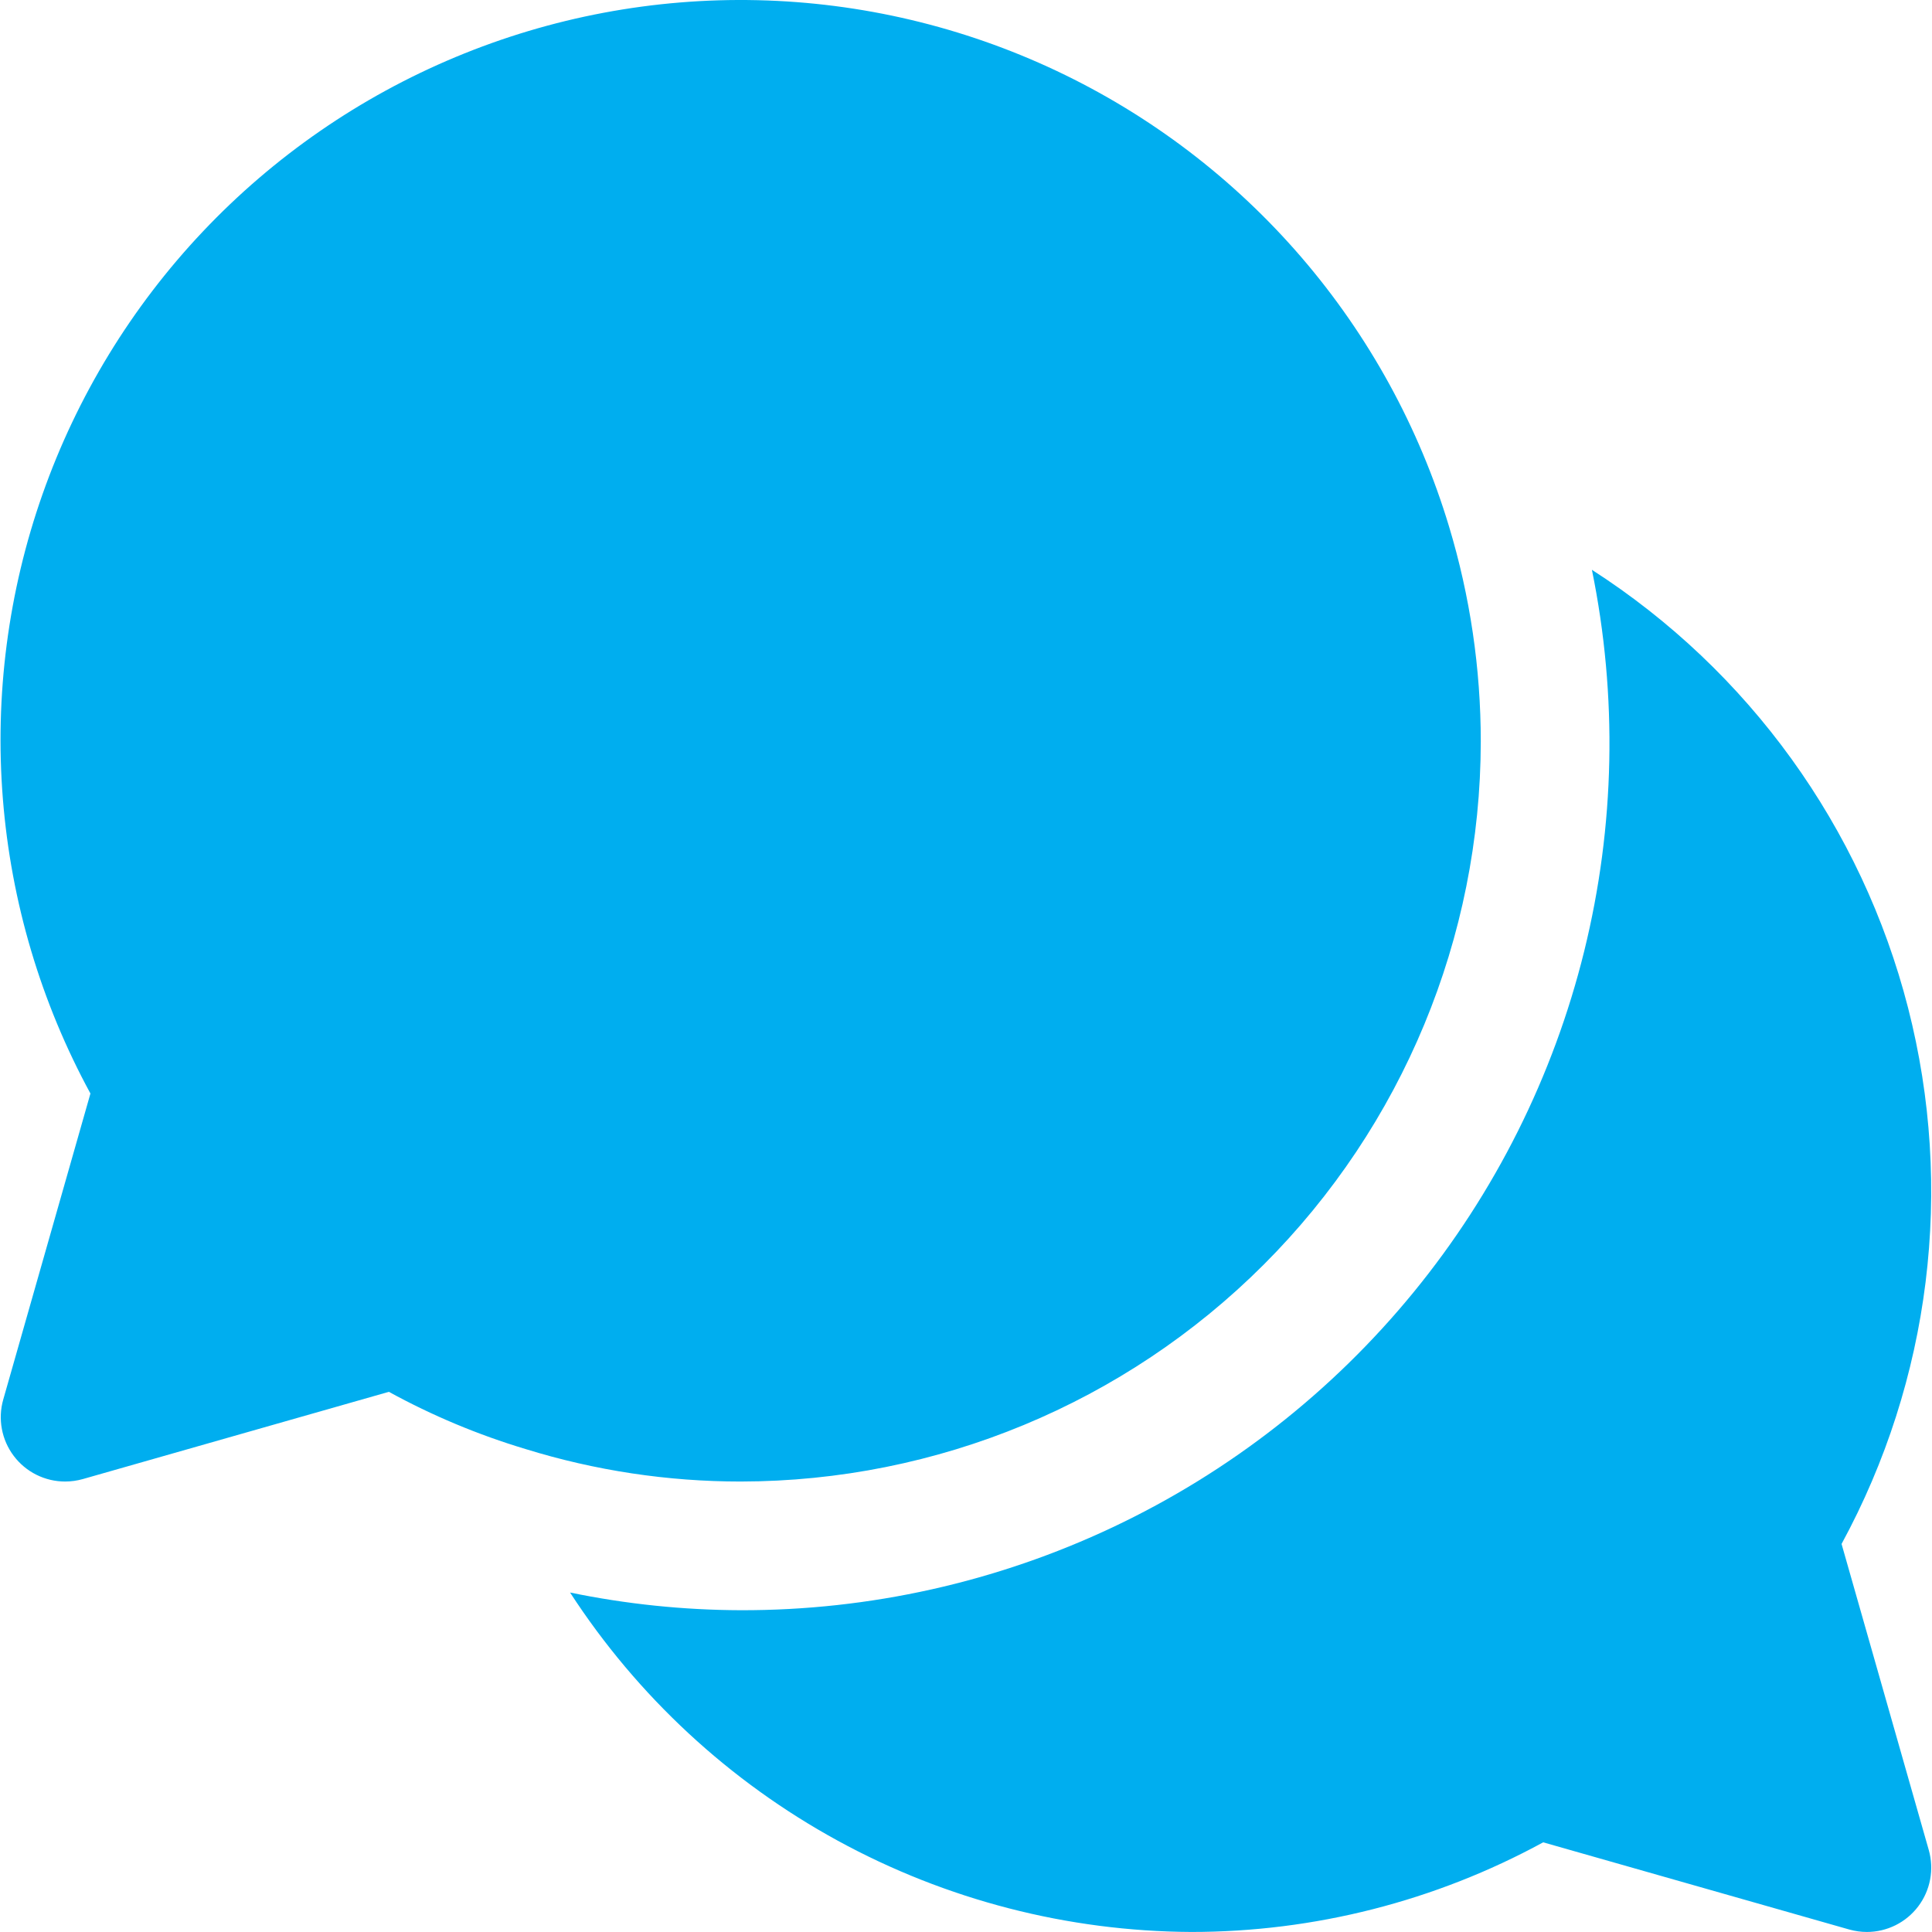
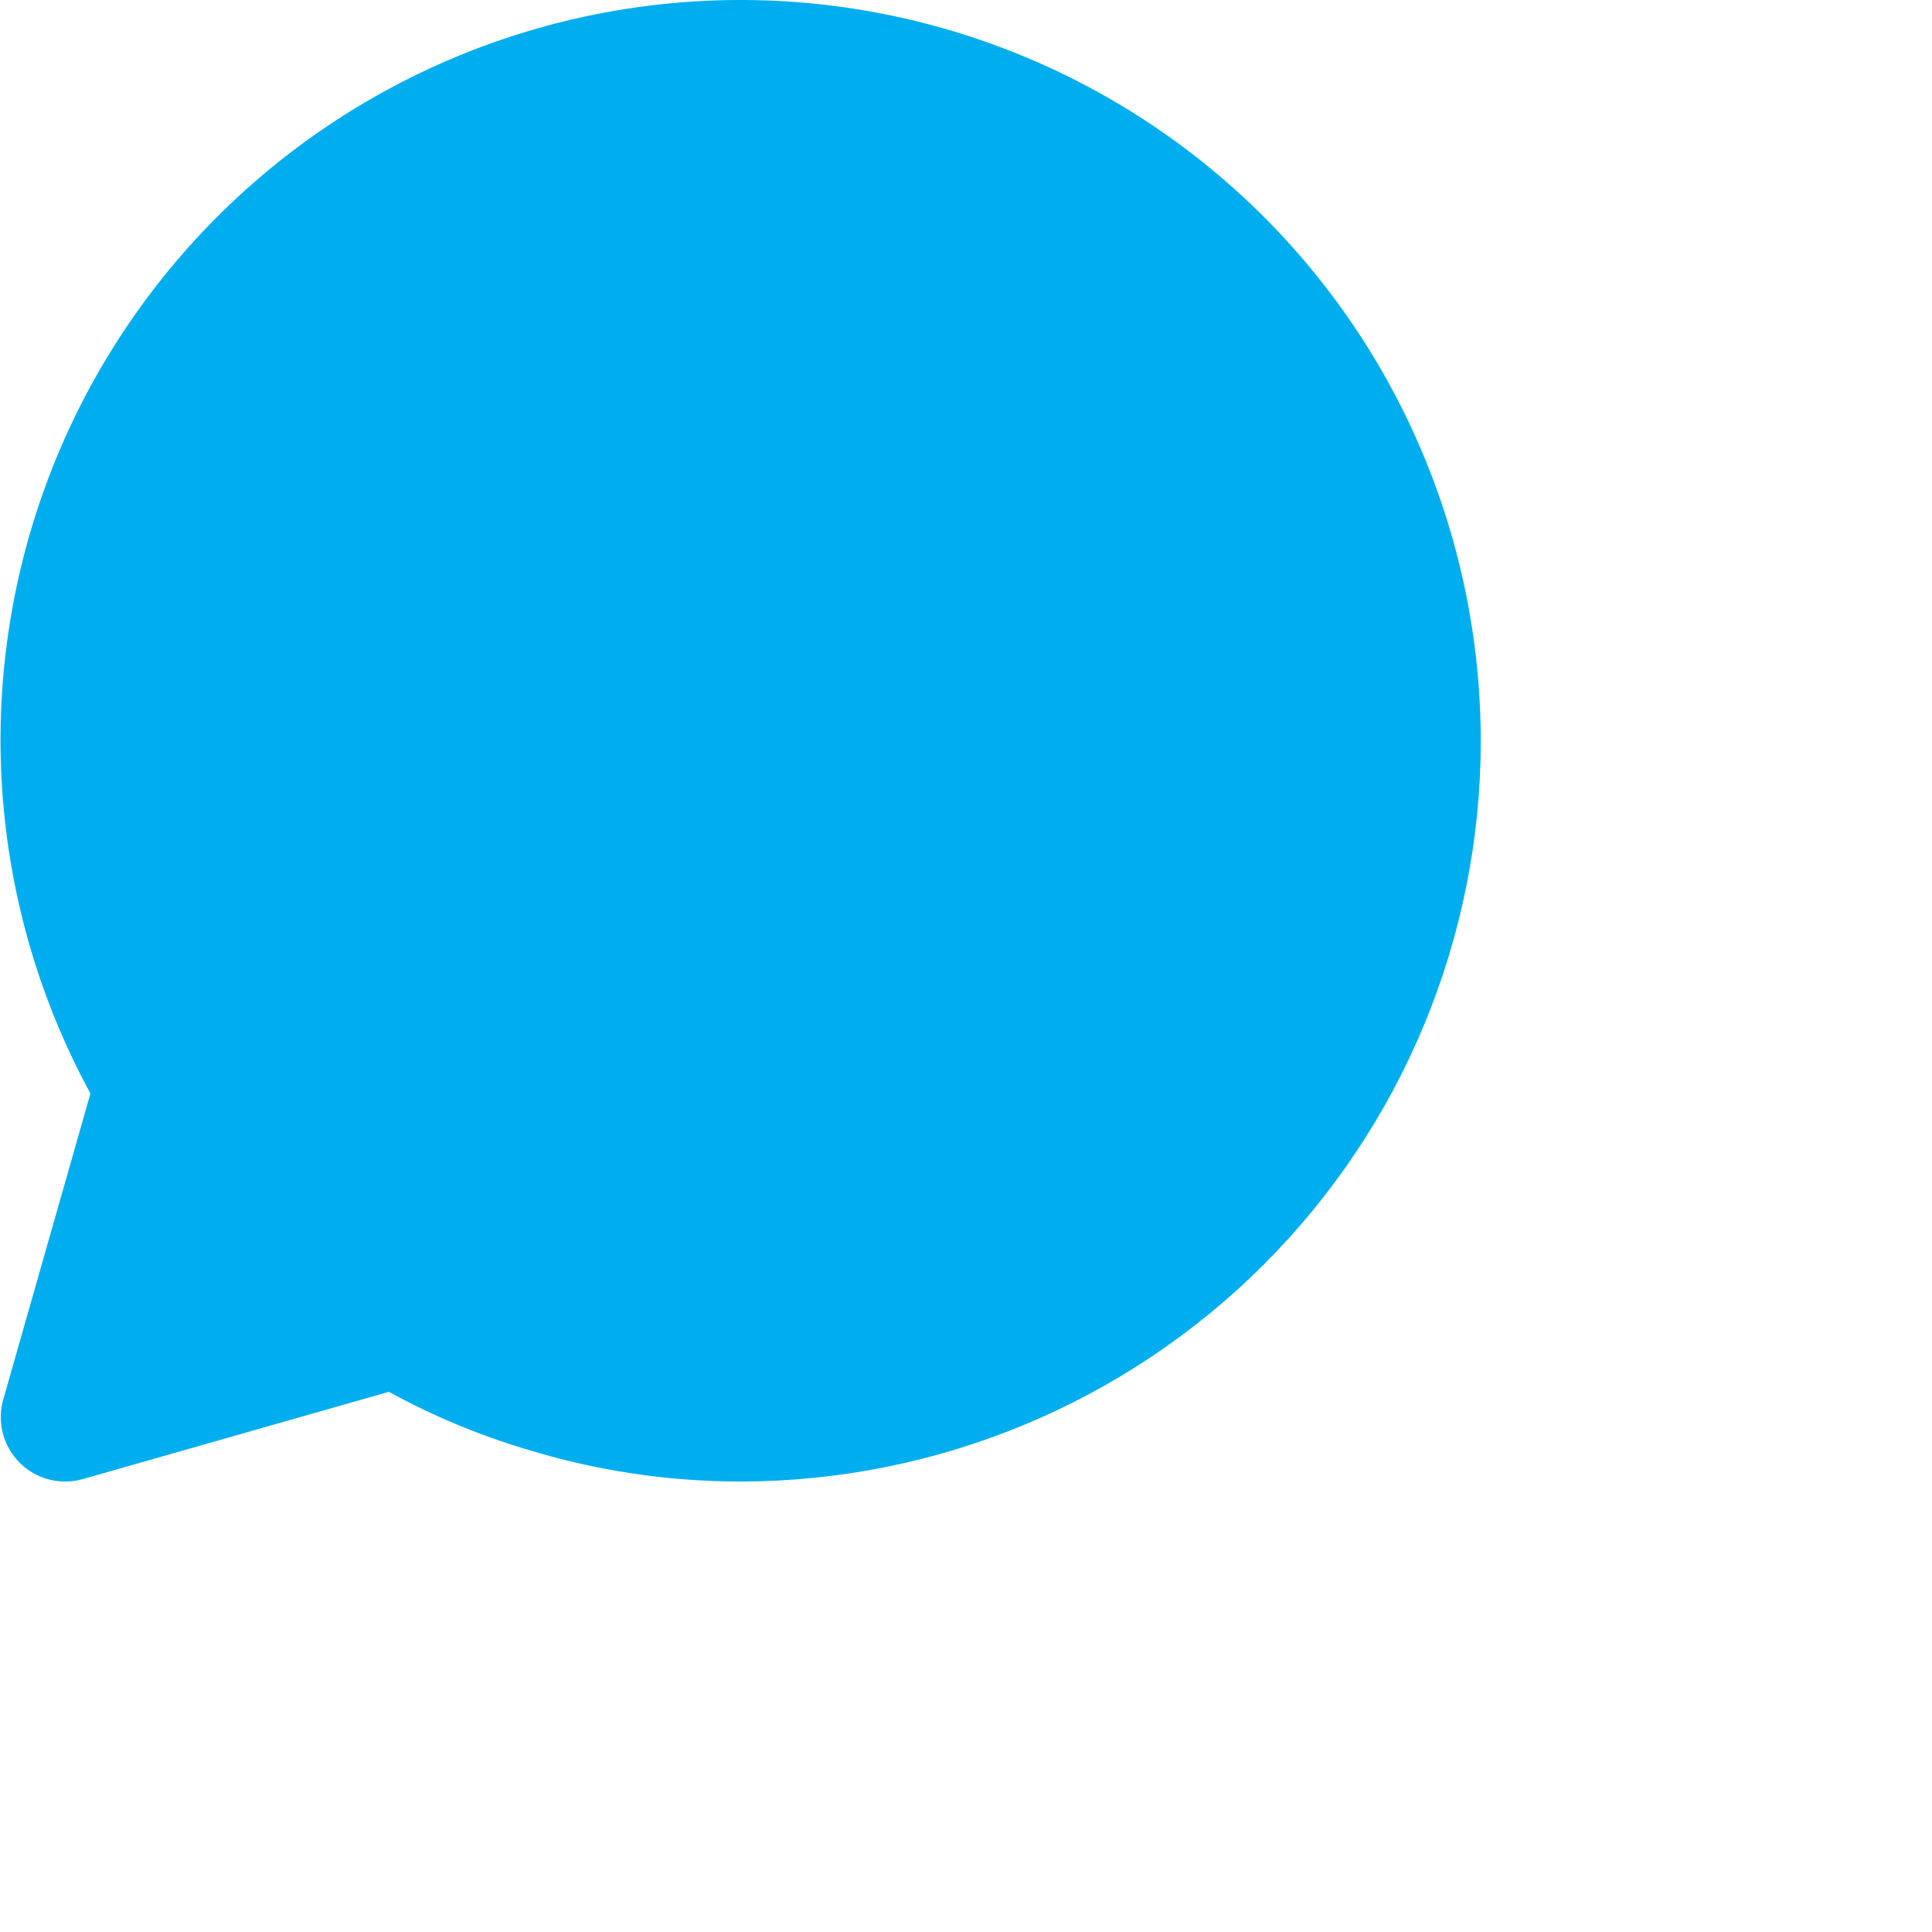
<svg xmlns="http://www.w3.org/2000/svg" width="152" height="152" viewBox="0 0 152 152" fill="none">
  <path d="M116.5 58.341C116.501 52.611 115.66 46.912 114.004 41.427C111.654 33.624 107.691 26.402 102.374 20.227C97.056 14.052 90.501 9.063 83.133 5.581C75.765 2.099 67.748 0.203 59.602 0.015C51.455 -0.172 43.359 1.352 35.839 4.491C28.318 7.629 21.54 12.311 15.943 18.234C10.347 24.157 6.056 31.189 3.348 38.876C0.641 46.562 -0.423 54.731 0.226 62.854C0.874 70.977 3.221 78.874 7.115 86.032L0.255 110.11C0.04 110.863 0.003 111.656 0.147 112.426C0.291 113.196 0.611 113.922 1.084 114.547C1.556 115.173 2.166 115.68 2.868 116.029C3.569 116.378 4.342 116.56 5.125 116.559C5.594 116.558 6.061 116.494 6.512 116.367L30.594 109.502C34.011 111.375 37.615 112.883 41.347 114.003C46.832 115.7 52.54 116.562 58.281 116.559C73.716 116.542 88.514 110.403 99.429 99.488C110.343 88.574 116.483 73.776 116.5 58.341Z" fill="#00AEEF" />
-   <path d="M151.745 145.547L144.885 121.47C151.892 108.575 153.761 93.507 150.117 79.291C146.474 65.076 137.588 52.764 125.243 44.829C127.271 54.75 127.064 64.999 124.638 74.831C122.211 84.662 117.625 93.83 111.213 101.668C104.801 109.506 96.724 115.818 87.568 120.145C78.412 124.472 68.408 126.706 58.281 126.684C53.769 126.67 49.27 126.204 44.85 125.292C50.144 133.446 57.381 140.155 65.912 144.817C74.442 149.479 83.998 151.946 93.719 151.997C103.394 151.998 112.915 149.574 121.411 144.945L145.488 151.804C145.939 151.931 146.406 151.996 146.875 151.997C147.658 151.997 148.431 151.815 149.132 151.466C149.834 151.117 150.444 150.61 150.916 149.985C151.389 149.36 151.709 148.634 151.853 147.864C151.997 147.093 151.96 146.301 151.745 145.547Z" fill="#00AEEF" />
</svg>